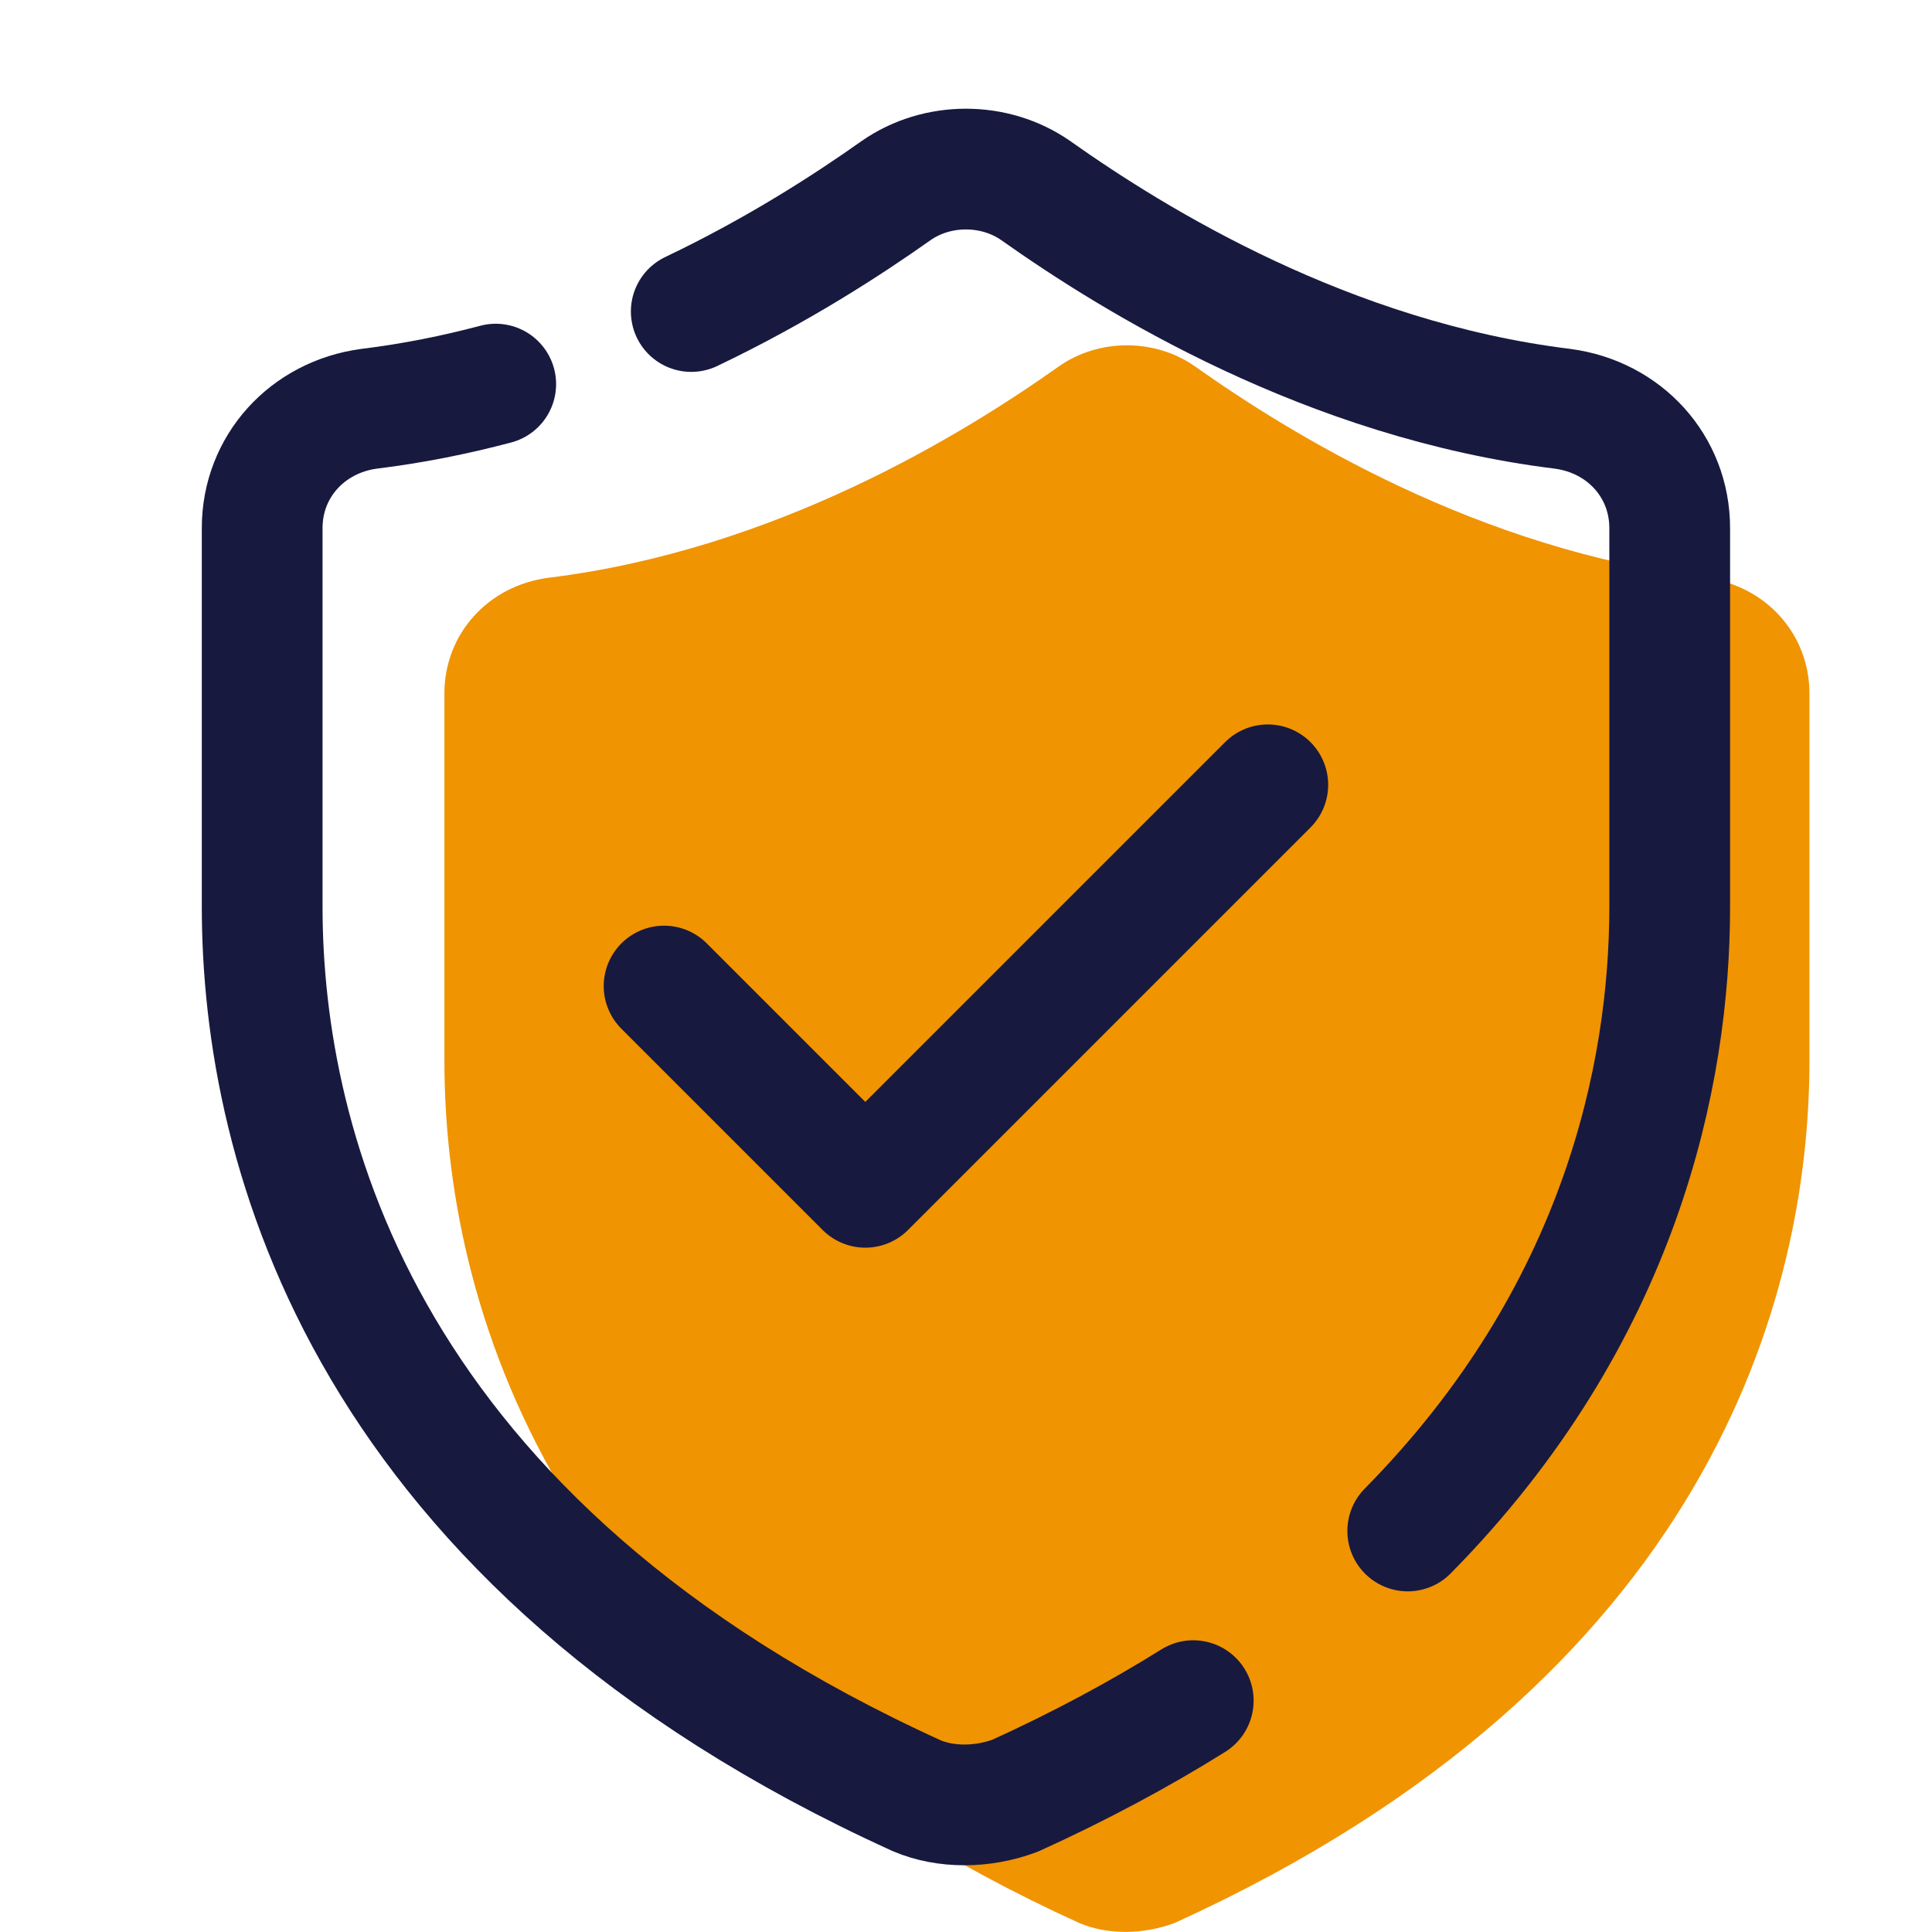
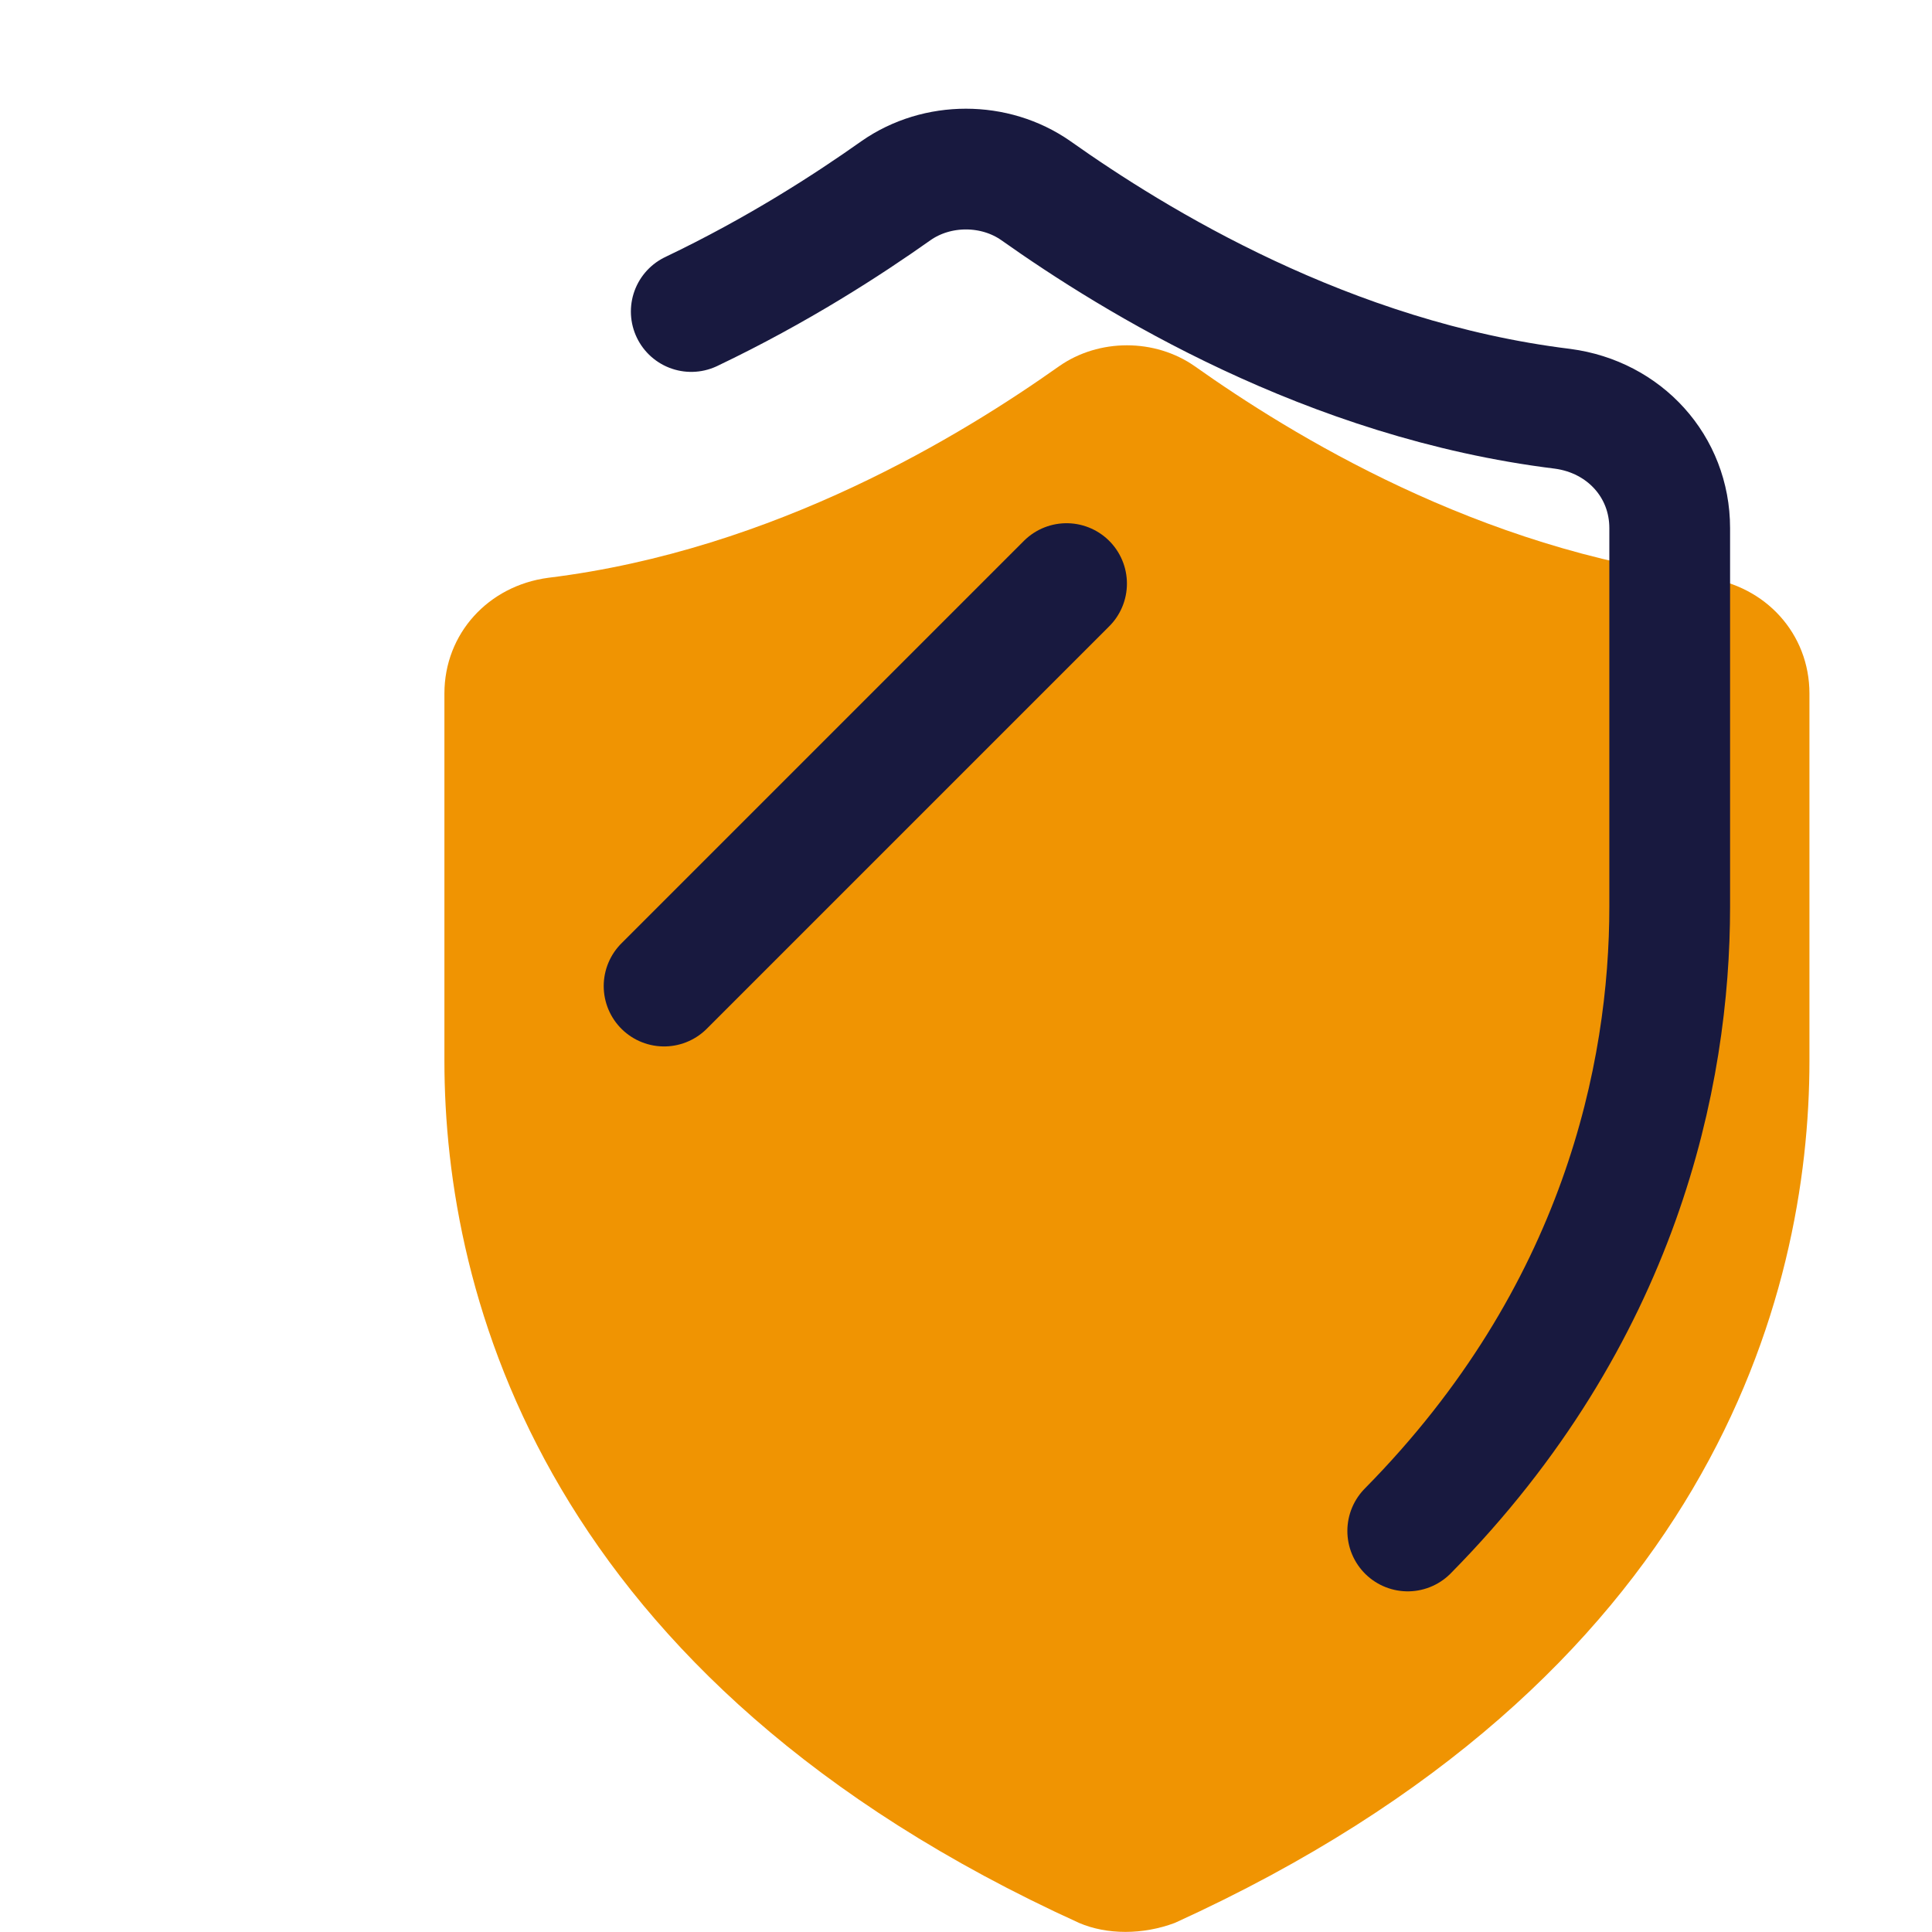
<svg xmlns="http://www.w3.org/2000/svg" viewBox="0,0,256,256" width="48px" height="48px" fill-rule="nonzero">
  <g fill="none" fill-rule="nonzero" stroke="none" stroke-width="none" stroke-linecap="none" stroke-linejoin="none" stroke-miterlimit="10" stroke-dasharray="" stroke-dashoffset="0" font-family="none" font-weight="none" font-size="none" text-anchor="none" style="mix-blend-mode: normal">
    <g transform="scale(5.333,5.333)">
      <path d="M26.81,47.777c0.694,0.298 1.587,0.298 2.38,0c13.289,-6.049 15.768,-15.57 15.768,-21.421v-9.124c0,-1.488 -1.091,-2.678 -2.578,-2.876c-5.653,-0.694 -10.314,-3.57 -12.694,-5.256c-0.992,-0.694 -2.38,-0.694 -3.372,0c-2.38,1.686 -7.041,4.562 -12.694,5.256c-1.488,0.198 -2.578,1.388 -2.578,2.876v9.124c0,5.851 2.479,15.371 15.768,21.421z" fill="#f09402" stroke="none" stroke-width="1" stroke-linecap="butt" stroke-linejoin="miter" />
      <path d="M34.977,38.039c5.286,-5.356 6.509,-11.338 6.509,-15.51v-9.407c0,-1.534 -1.125,-2.761 -2.659,-2.965c-5.828,-0.716 -10.634,-3.681 -13.089,-5.419c-1.023,-0.716 -2.454,-0.716 -3.477,0c-1.192,0.844 -2.938,1.977 -5.086,3.002" fill="none" stroke="#18193f" stroke-width="3" stroke-linecap="round" stroke-linejoin="round" />
-       <path d="M12.317,9.544c-1.007,0.267 -2.057,0.479 -3.144,0.612c-1.534,0.205 -2.659,1.432 -2.659,2.965v9.407c0,6.033 2.556,15.849 16.258,22.087c0.716,0.307 1.636,0.307 2.454,0c1.626,-0.74 3.096,-1.531 4.422,-2.36" fill="none" stroke="#18193f" stroke-width="3" stroke-linecap="round" stroke-linejoin="round" />
-       <path d="M16.5,24.5l5,5l10,-10" fill="none" stroke="#18193f" stroke-width="3" stroke-linecap="round" stroke-linejoin="round" />
+       <path d="M16.5,24.5l10,-10" fill="none" stroke="#18193f" stroke-width="3" stroke-linecap="round" stroke-linejoin="round" />
    </g>
  </g>
</svg>